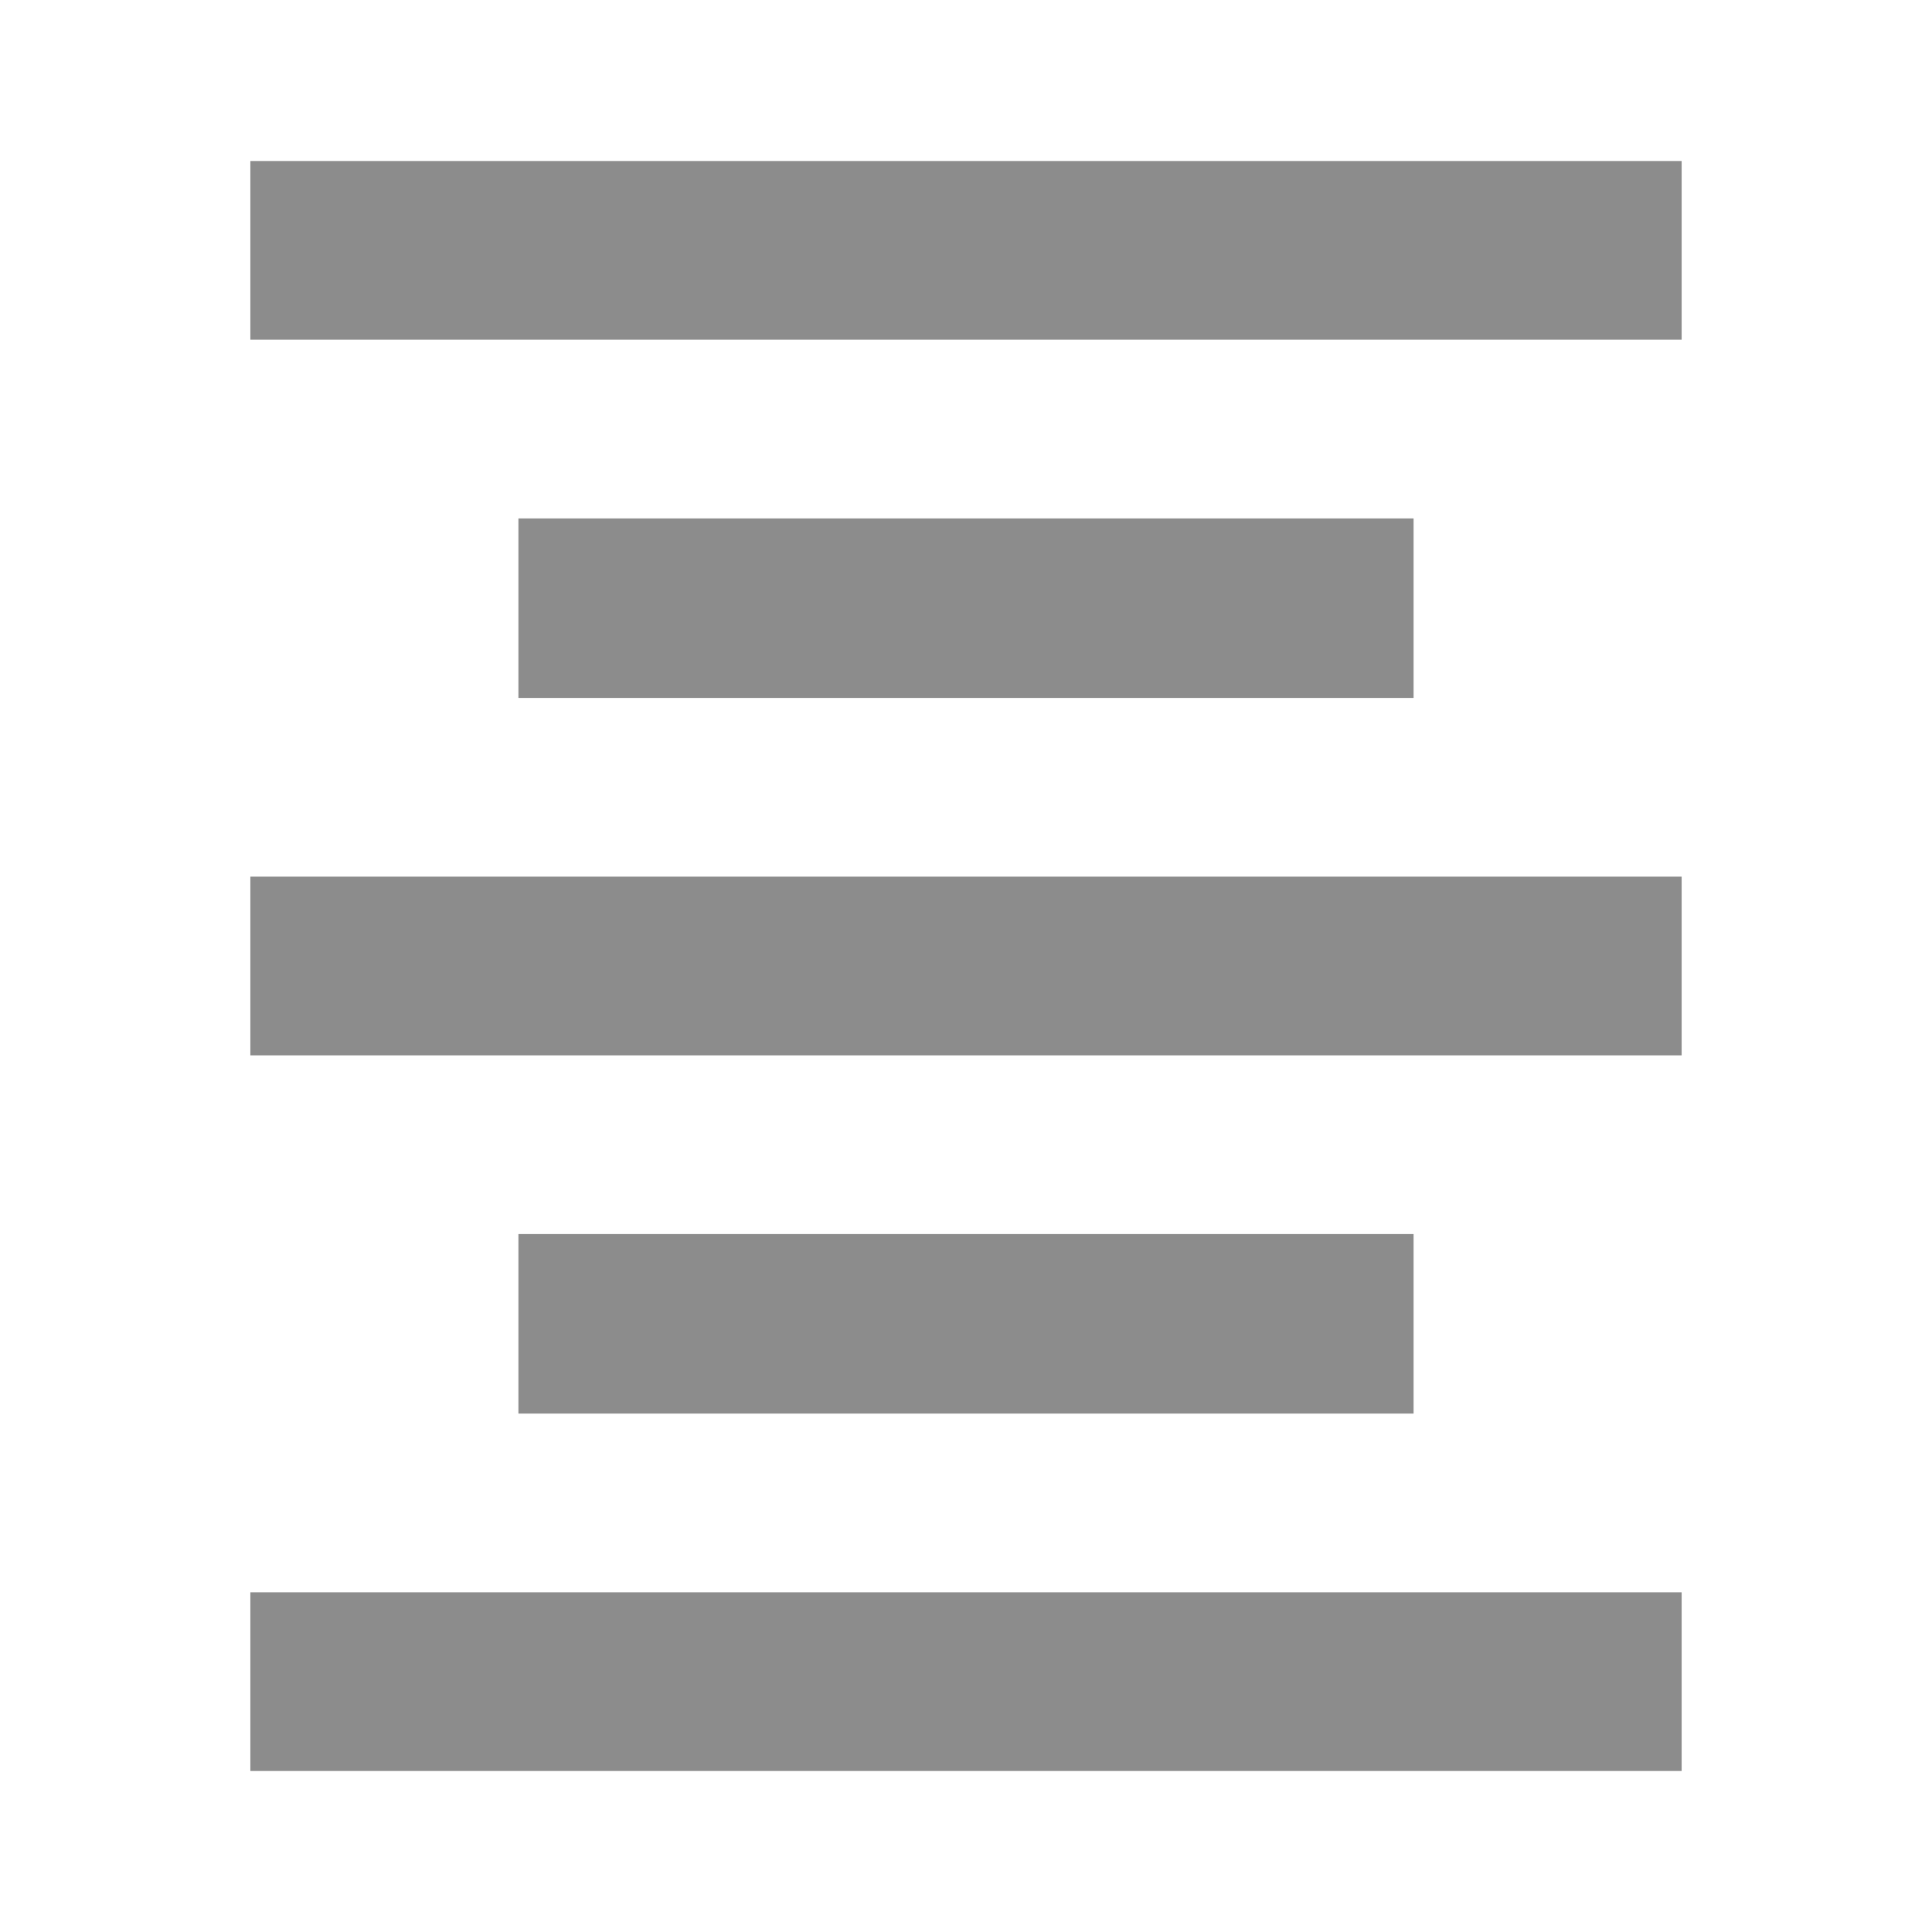
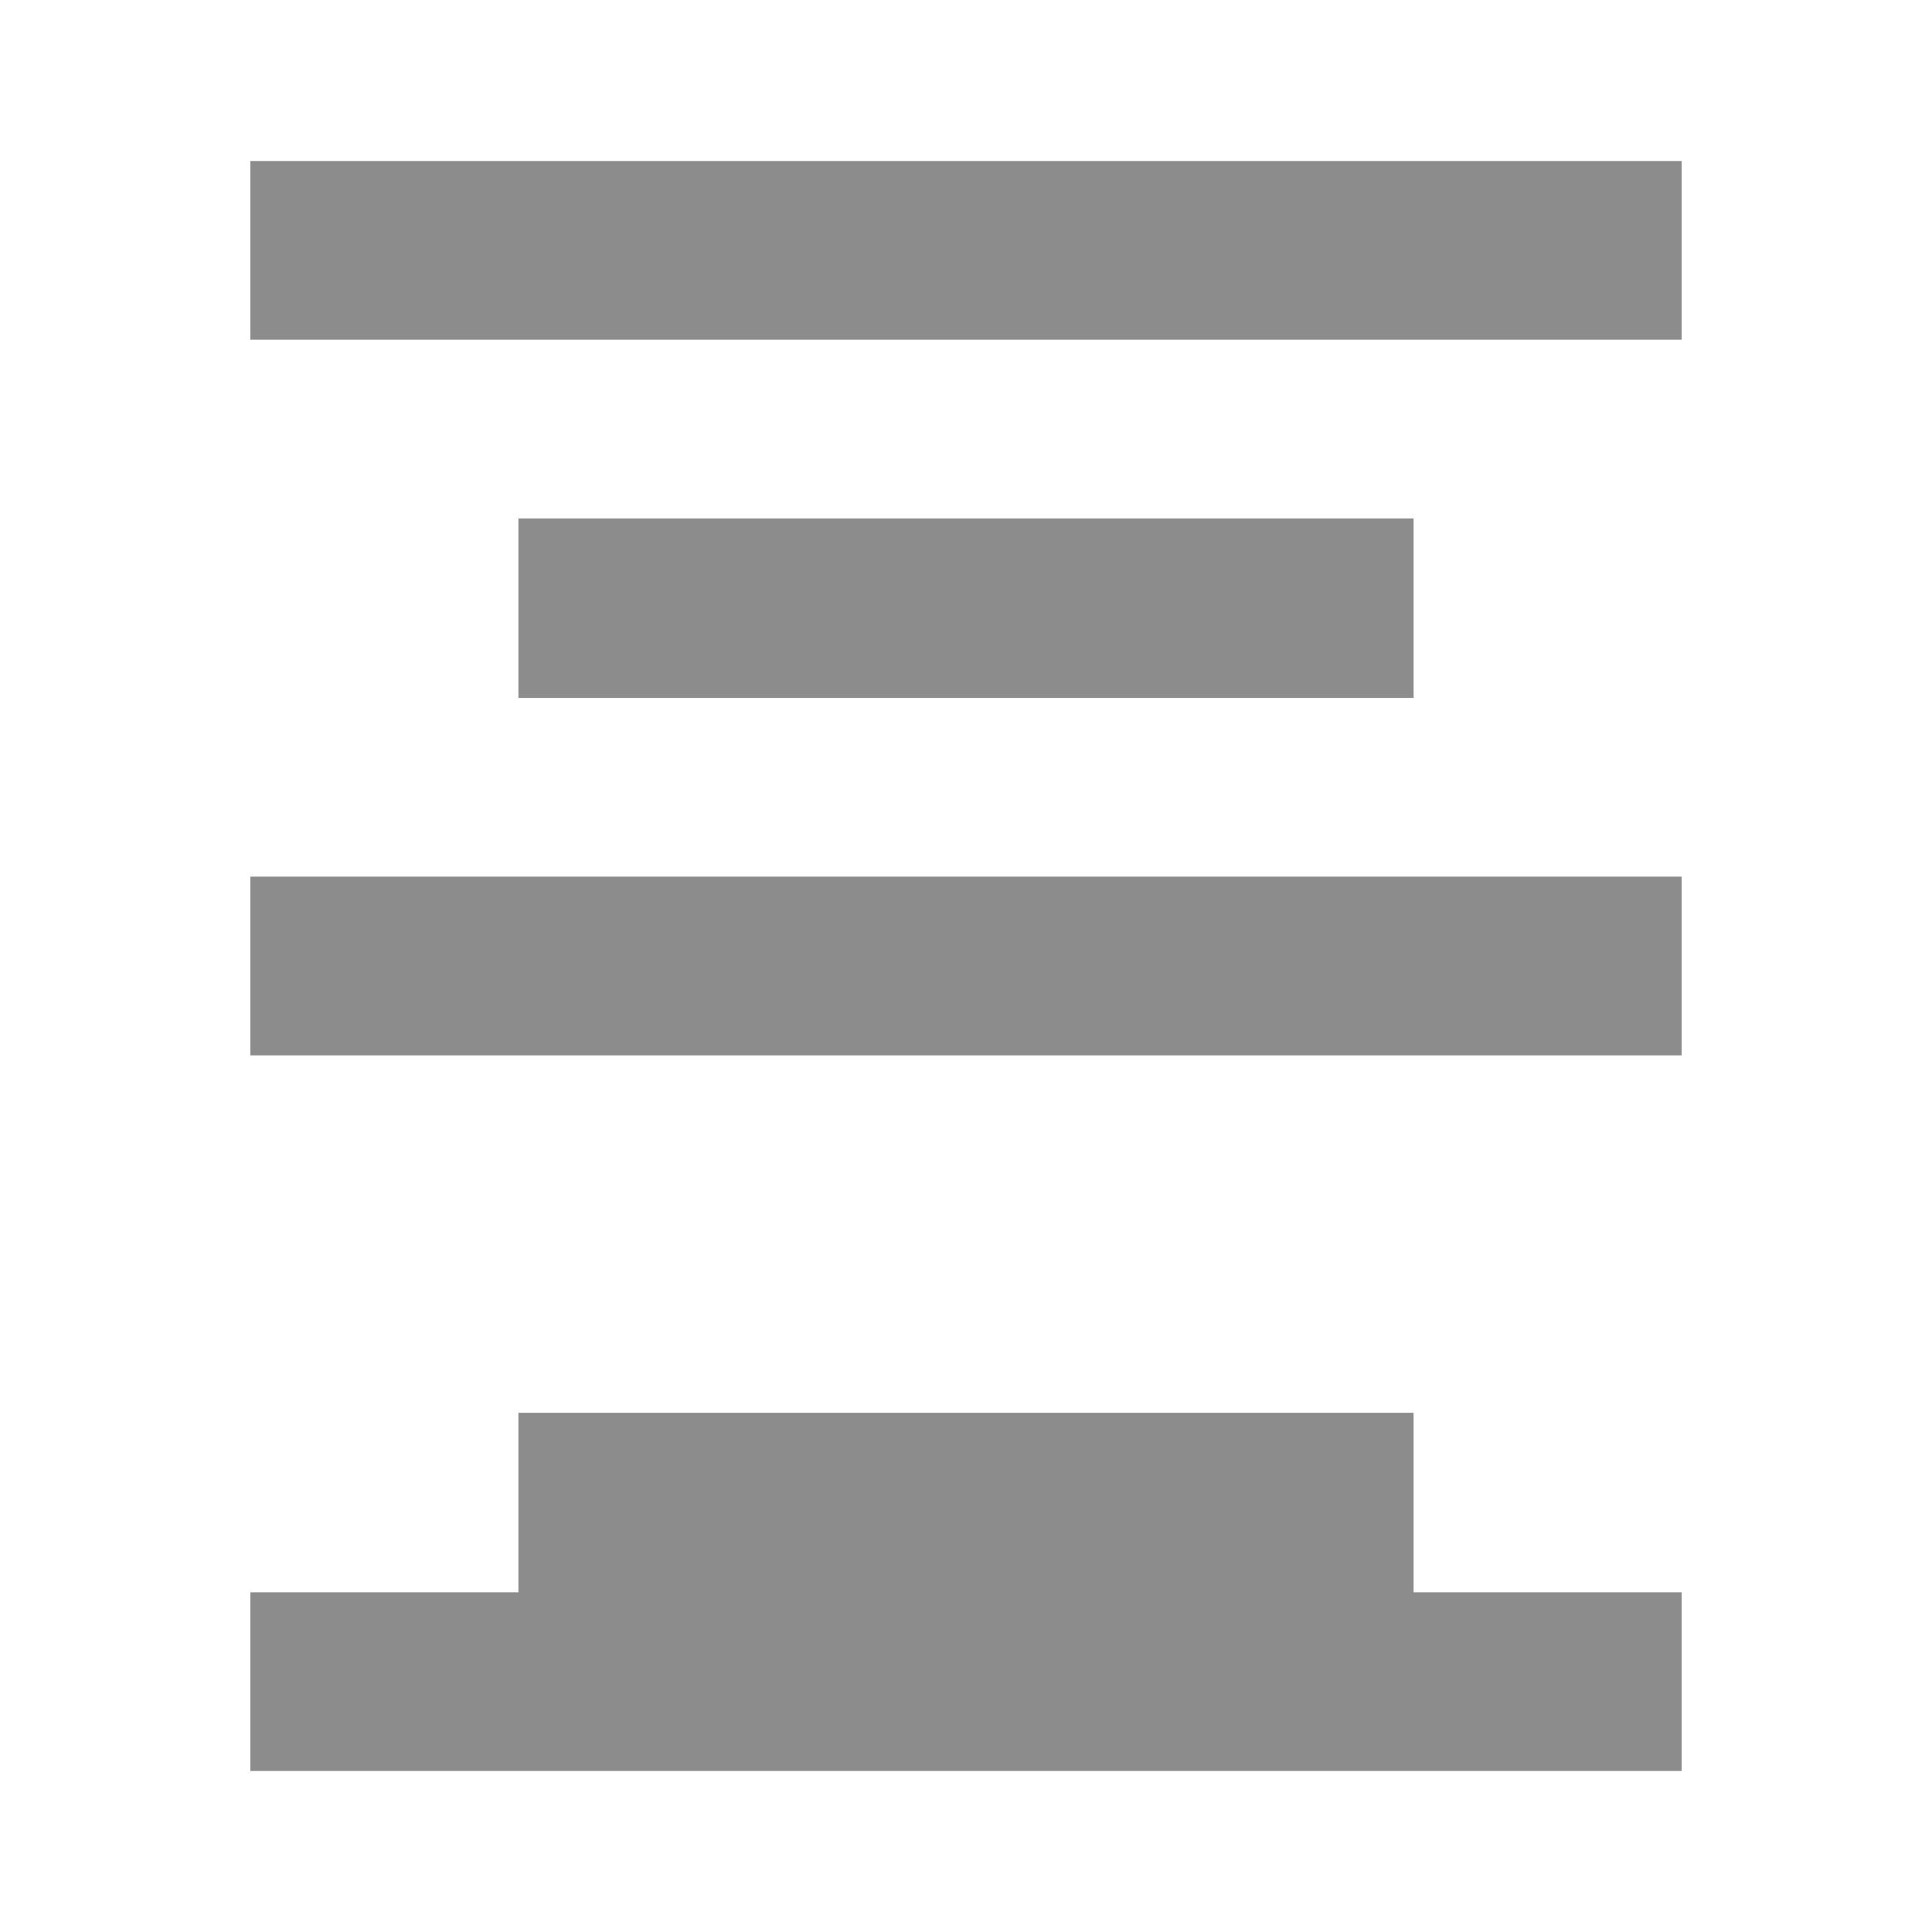
<svg xmlns="http://www.w3.org/2000/svg" viewBox="0 0 24 24">
  <defs>
    <style>.cls-1{fill:#8c8c8c;}</style>
  </defs>
  <title>icon - line - align centre</title>
-   <path class="cls-1" d="M3.11,19.78H20.89V22H3.11Zm3.33-4.45H17.56v2.23H6.44ZM3.11,10.89H20.89v2.22H3.11ZM3.11,2H20.89V4.22H3.11ZM6.44,6.44H17.56V8.67H6.44Z" />
+   <path class="cls-1" d="M3.11,19.78H20.89V22H3.11m3.33-4.45H17.56v2.23H6.44ZM3.11,10.89H20.89v2.22H3.11ZM3.11,2H20.89V4.22H3.11ZM6.44,6.44H17.56V8.67H6.44Z" />
</svg>